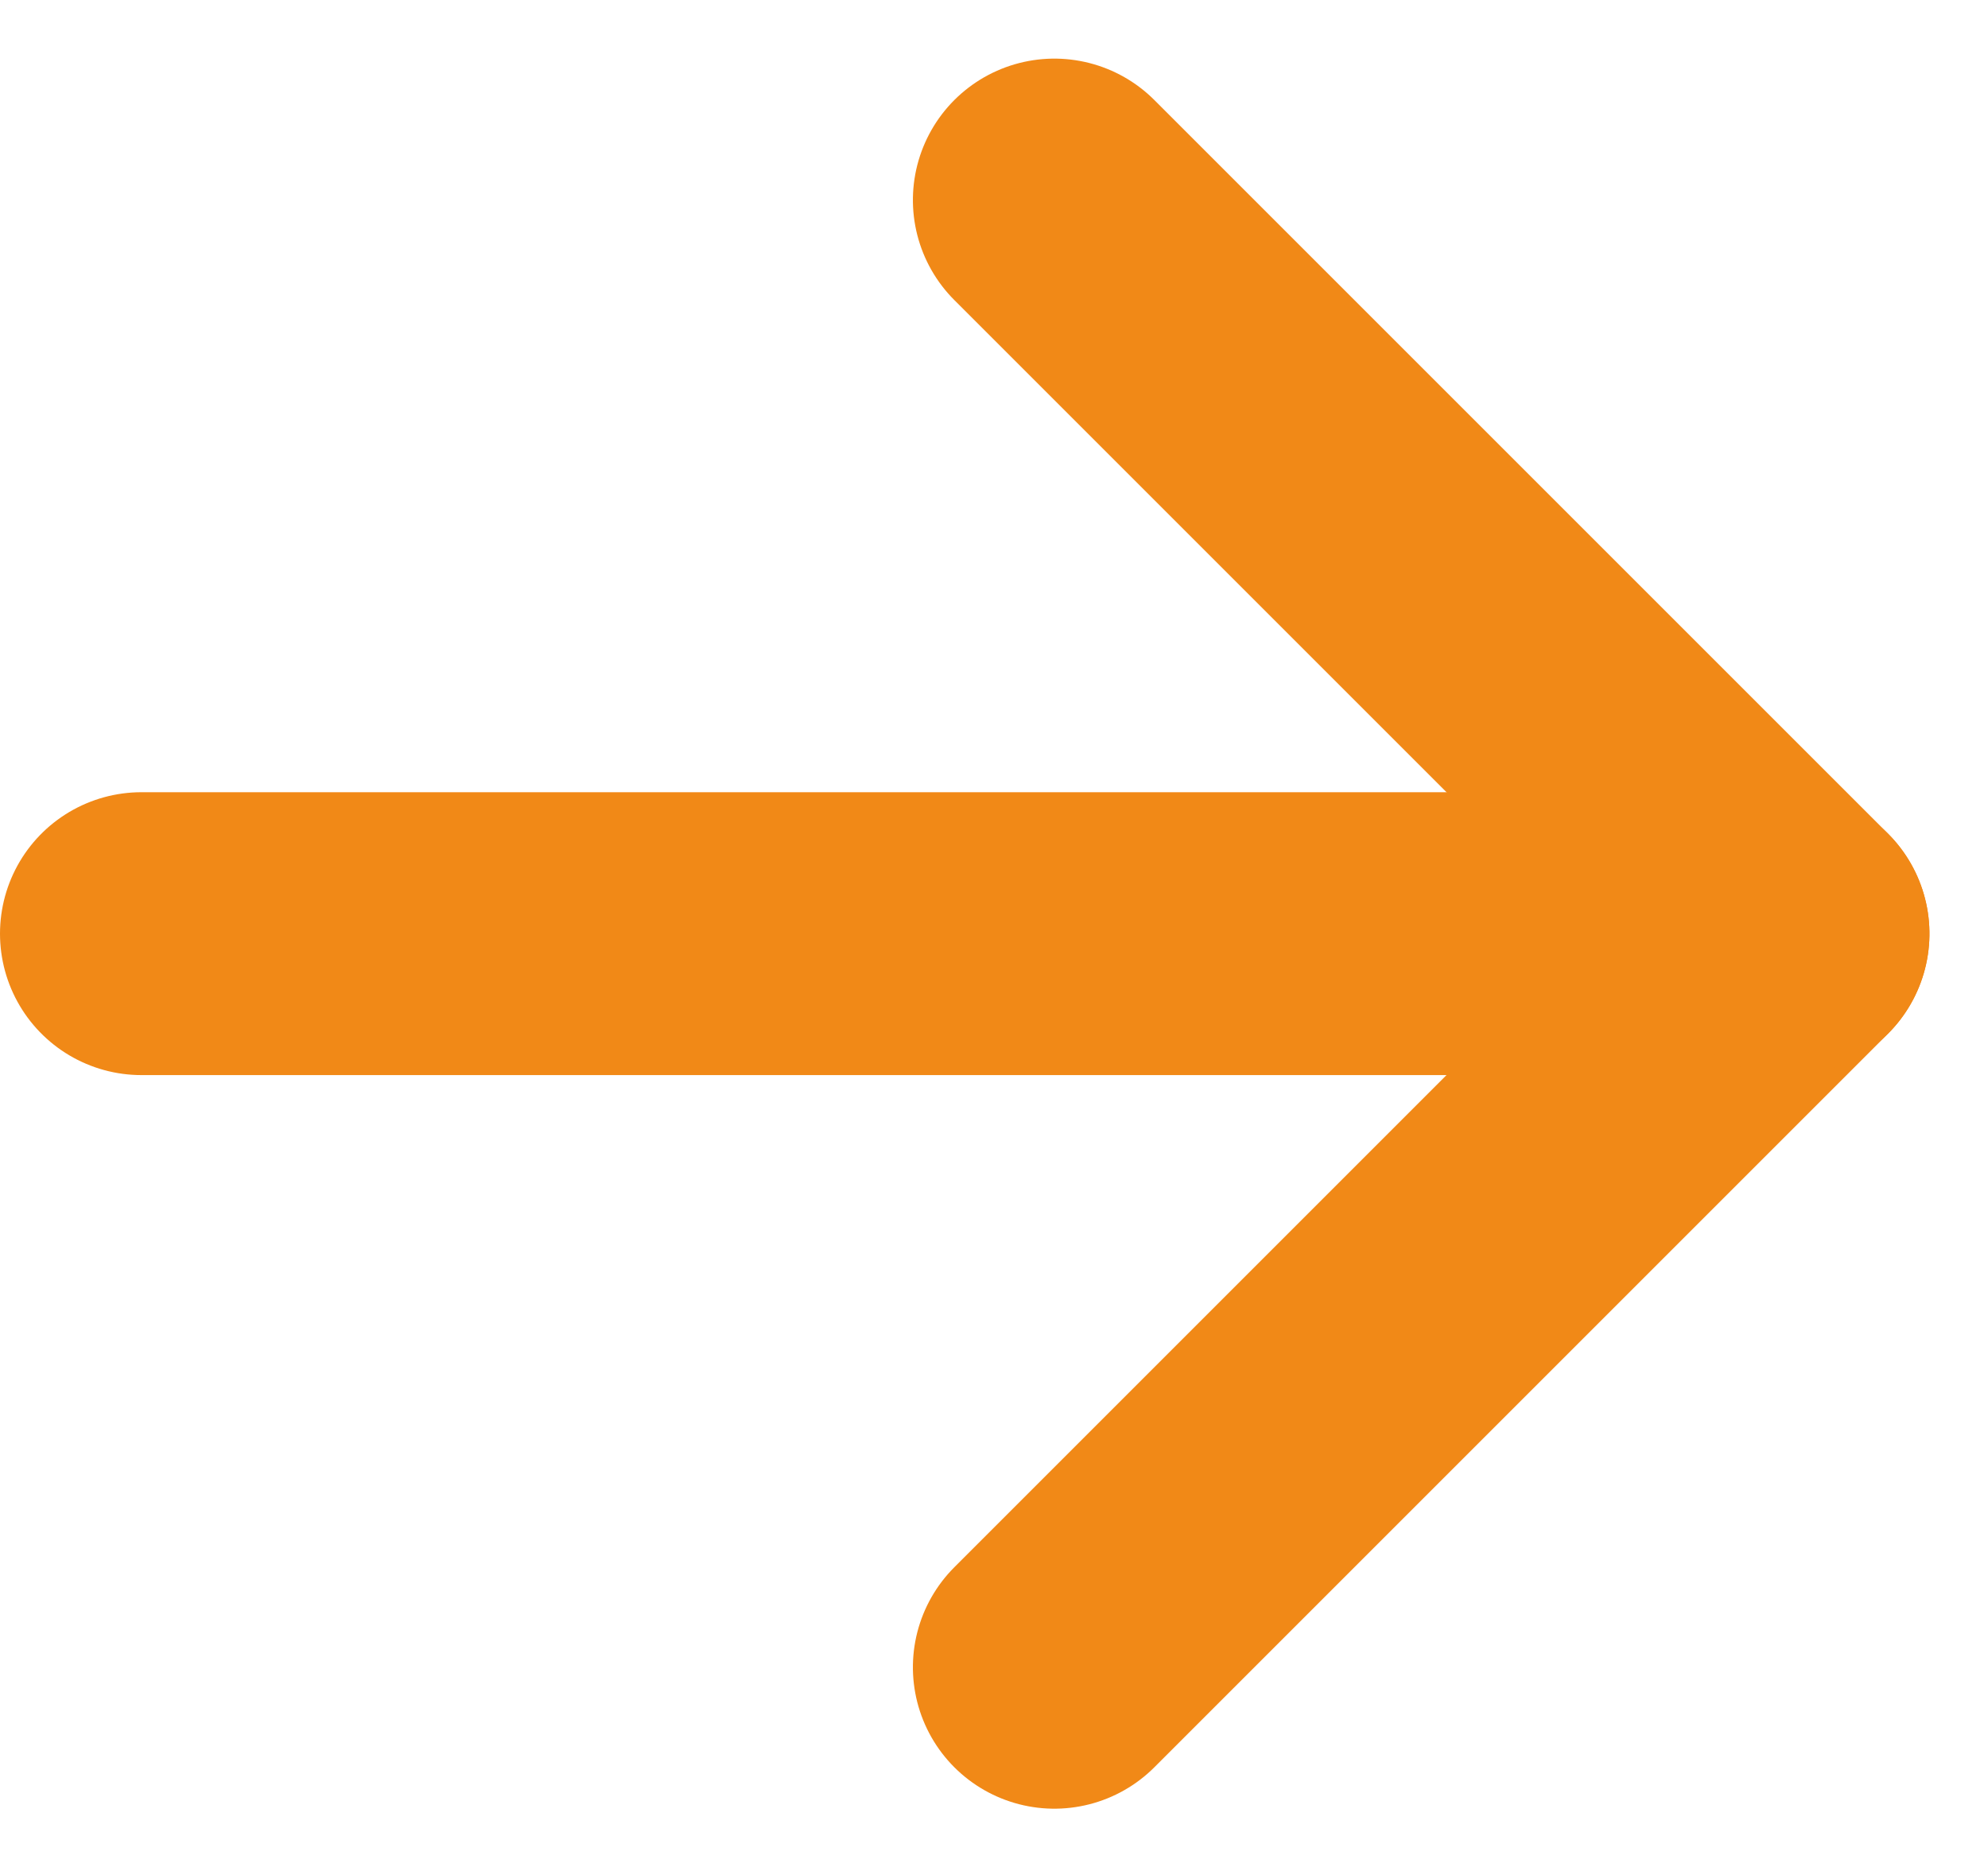
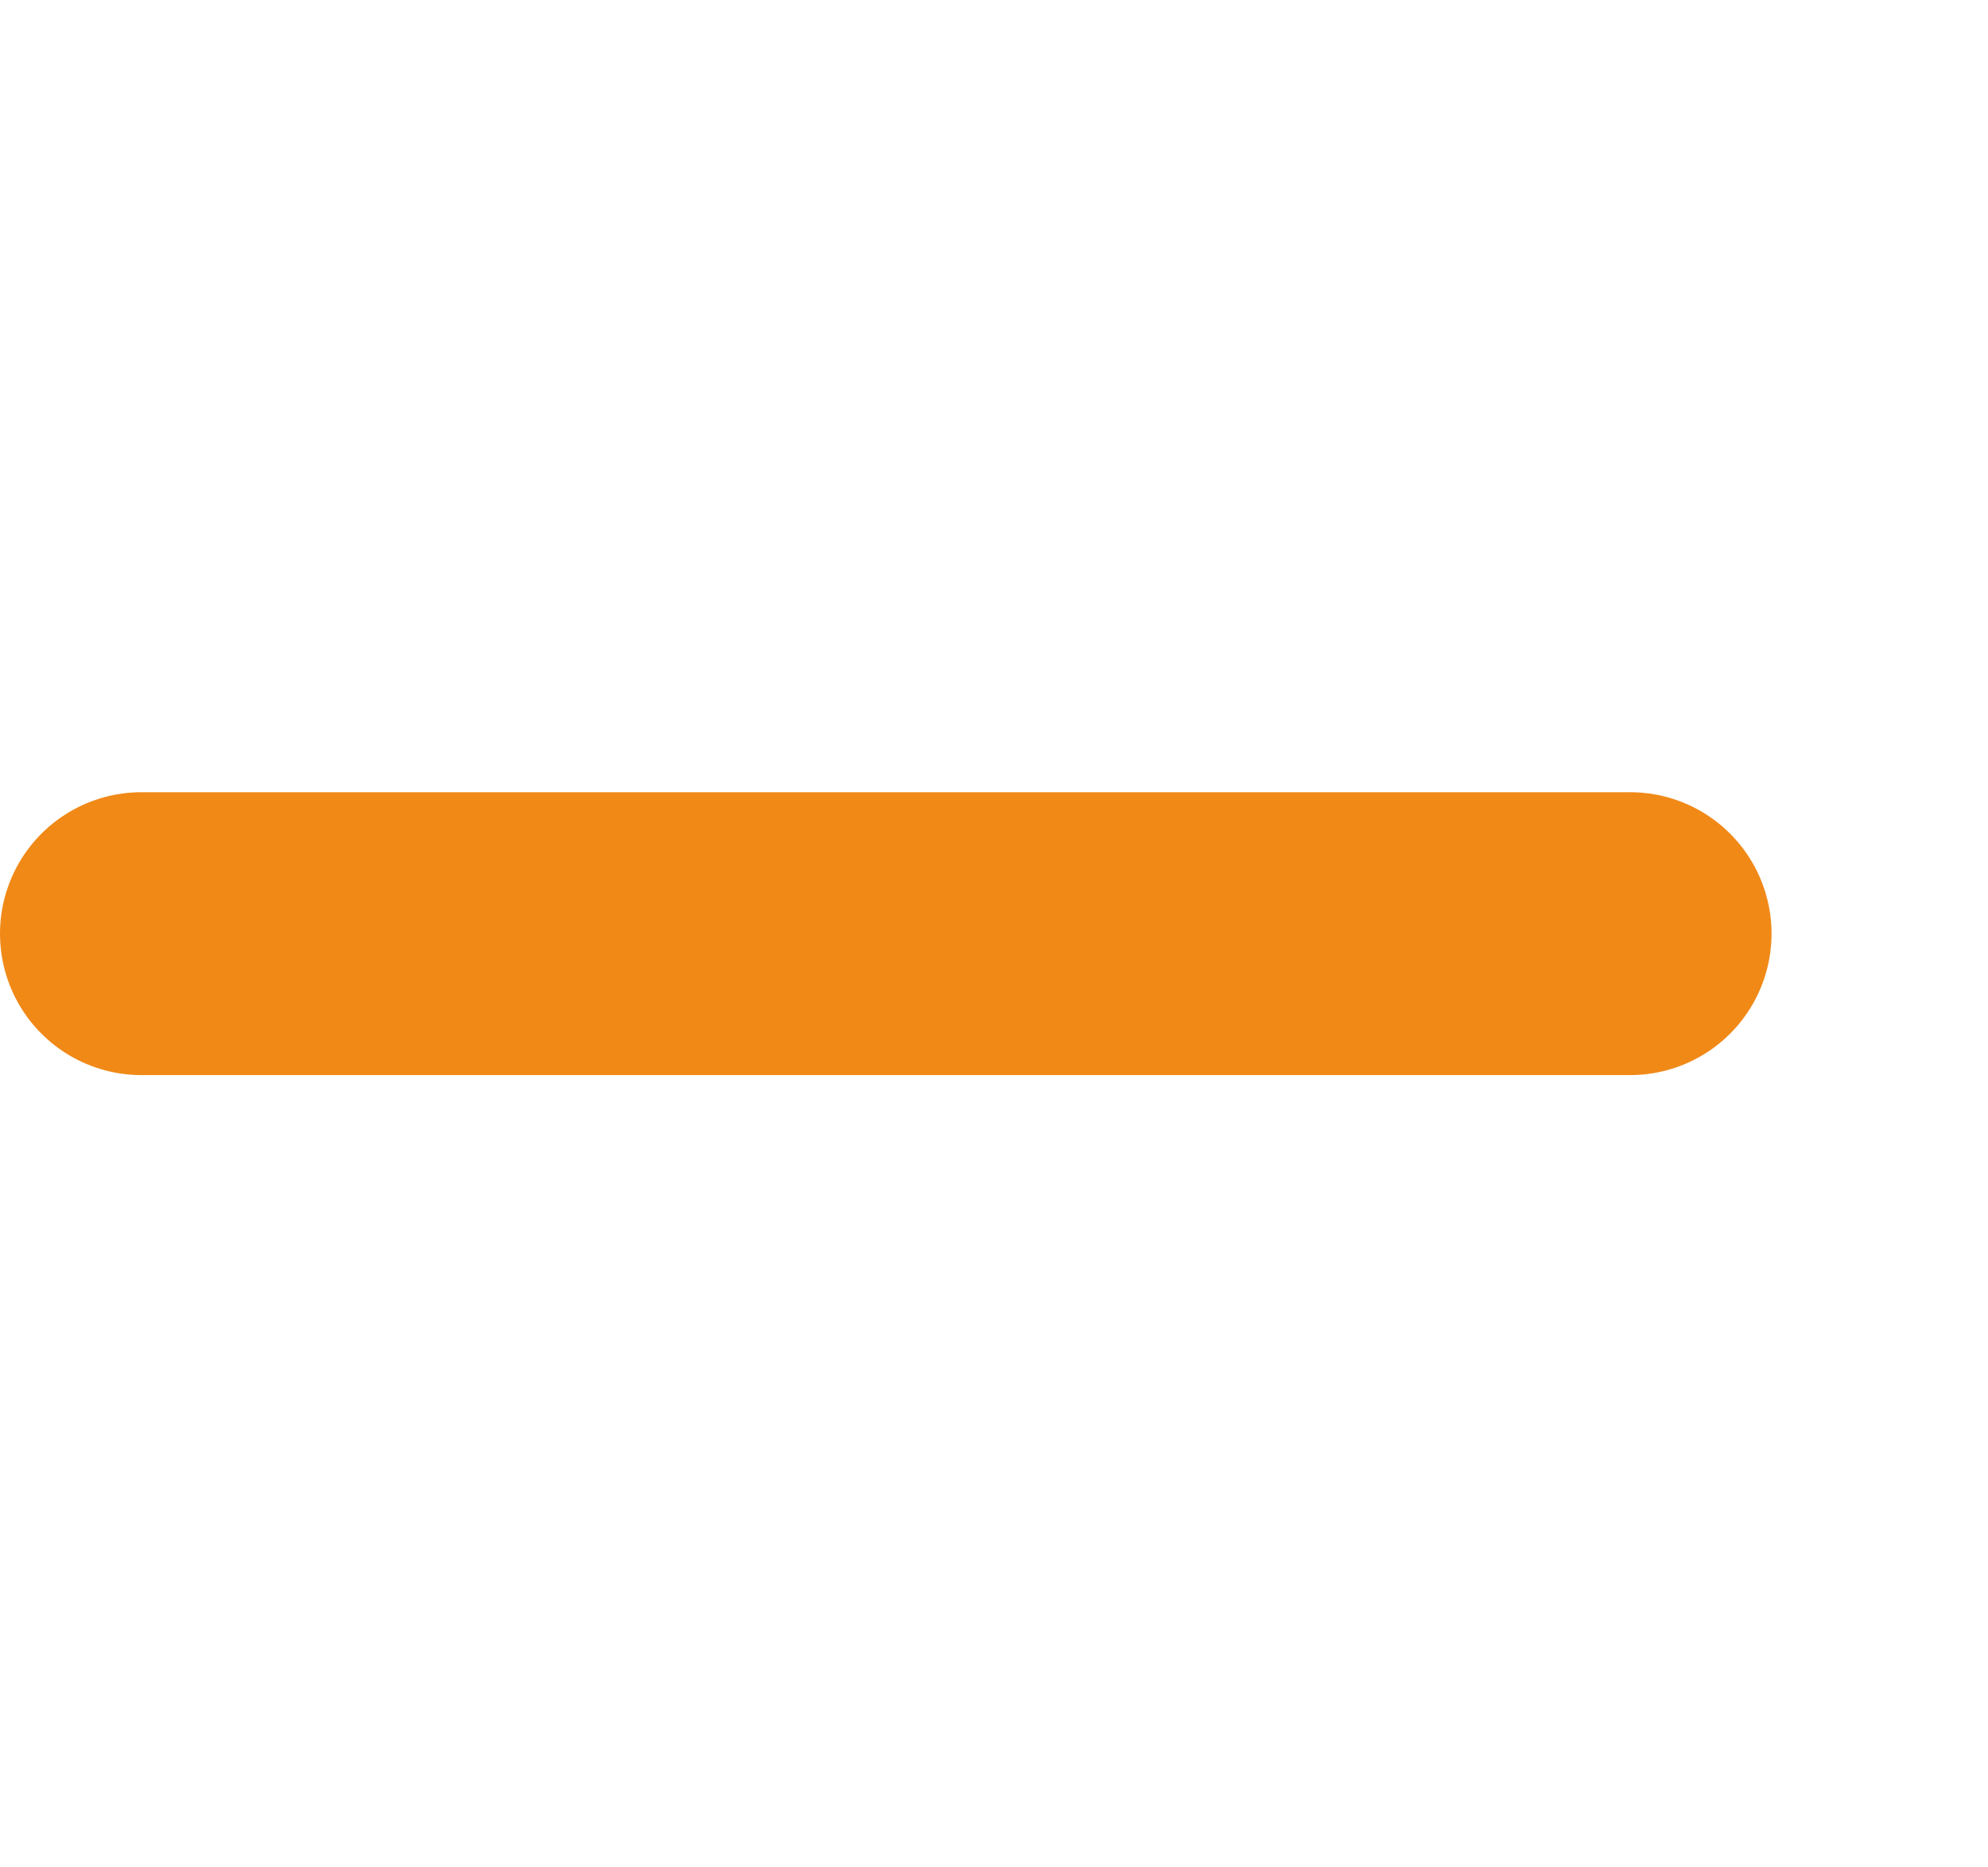
<svg xmlns="http://www.w3.org/2000/svg" width="35.137" height="33.005" viewBox="0 0 35.137 33.005">
  <g id="Group_13580" data-name="Group 13580" transform="translate(2.5 3.536)">
    <line id="Line_1138" data-name="Line 1138" x2="26.311" transform="translate(0 12.967)" fill="none" stroke="#f18917" stroke-linecap="round" stroke-width="5" />
    <g id="Group_13579" data-name="Group 13579" transform="translate(16.135 0)">
-       <line id="Line_1139" data-name="Line 1139" x2="18.338" transform="translate(12.967 12.967) rotate(135)" fill="none" stroke="#f18917" stroke-linecap="round" stroke-width="5" />
-       <line id="Line_1140" data-name="Line 1140" x2="18.338" transform="translate(12.967 12.967) rotate(-135)" fill="none" stroke="#f18917" stroke-linecap="round" stroke-width="5" />
-     </g>
+       </g>
  </g>
</svg>